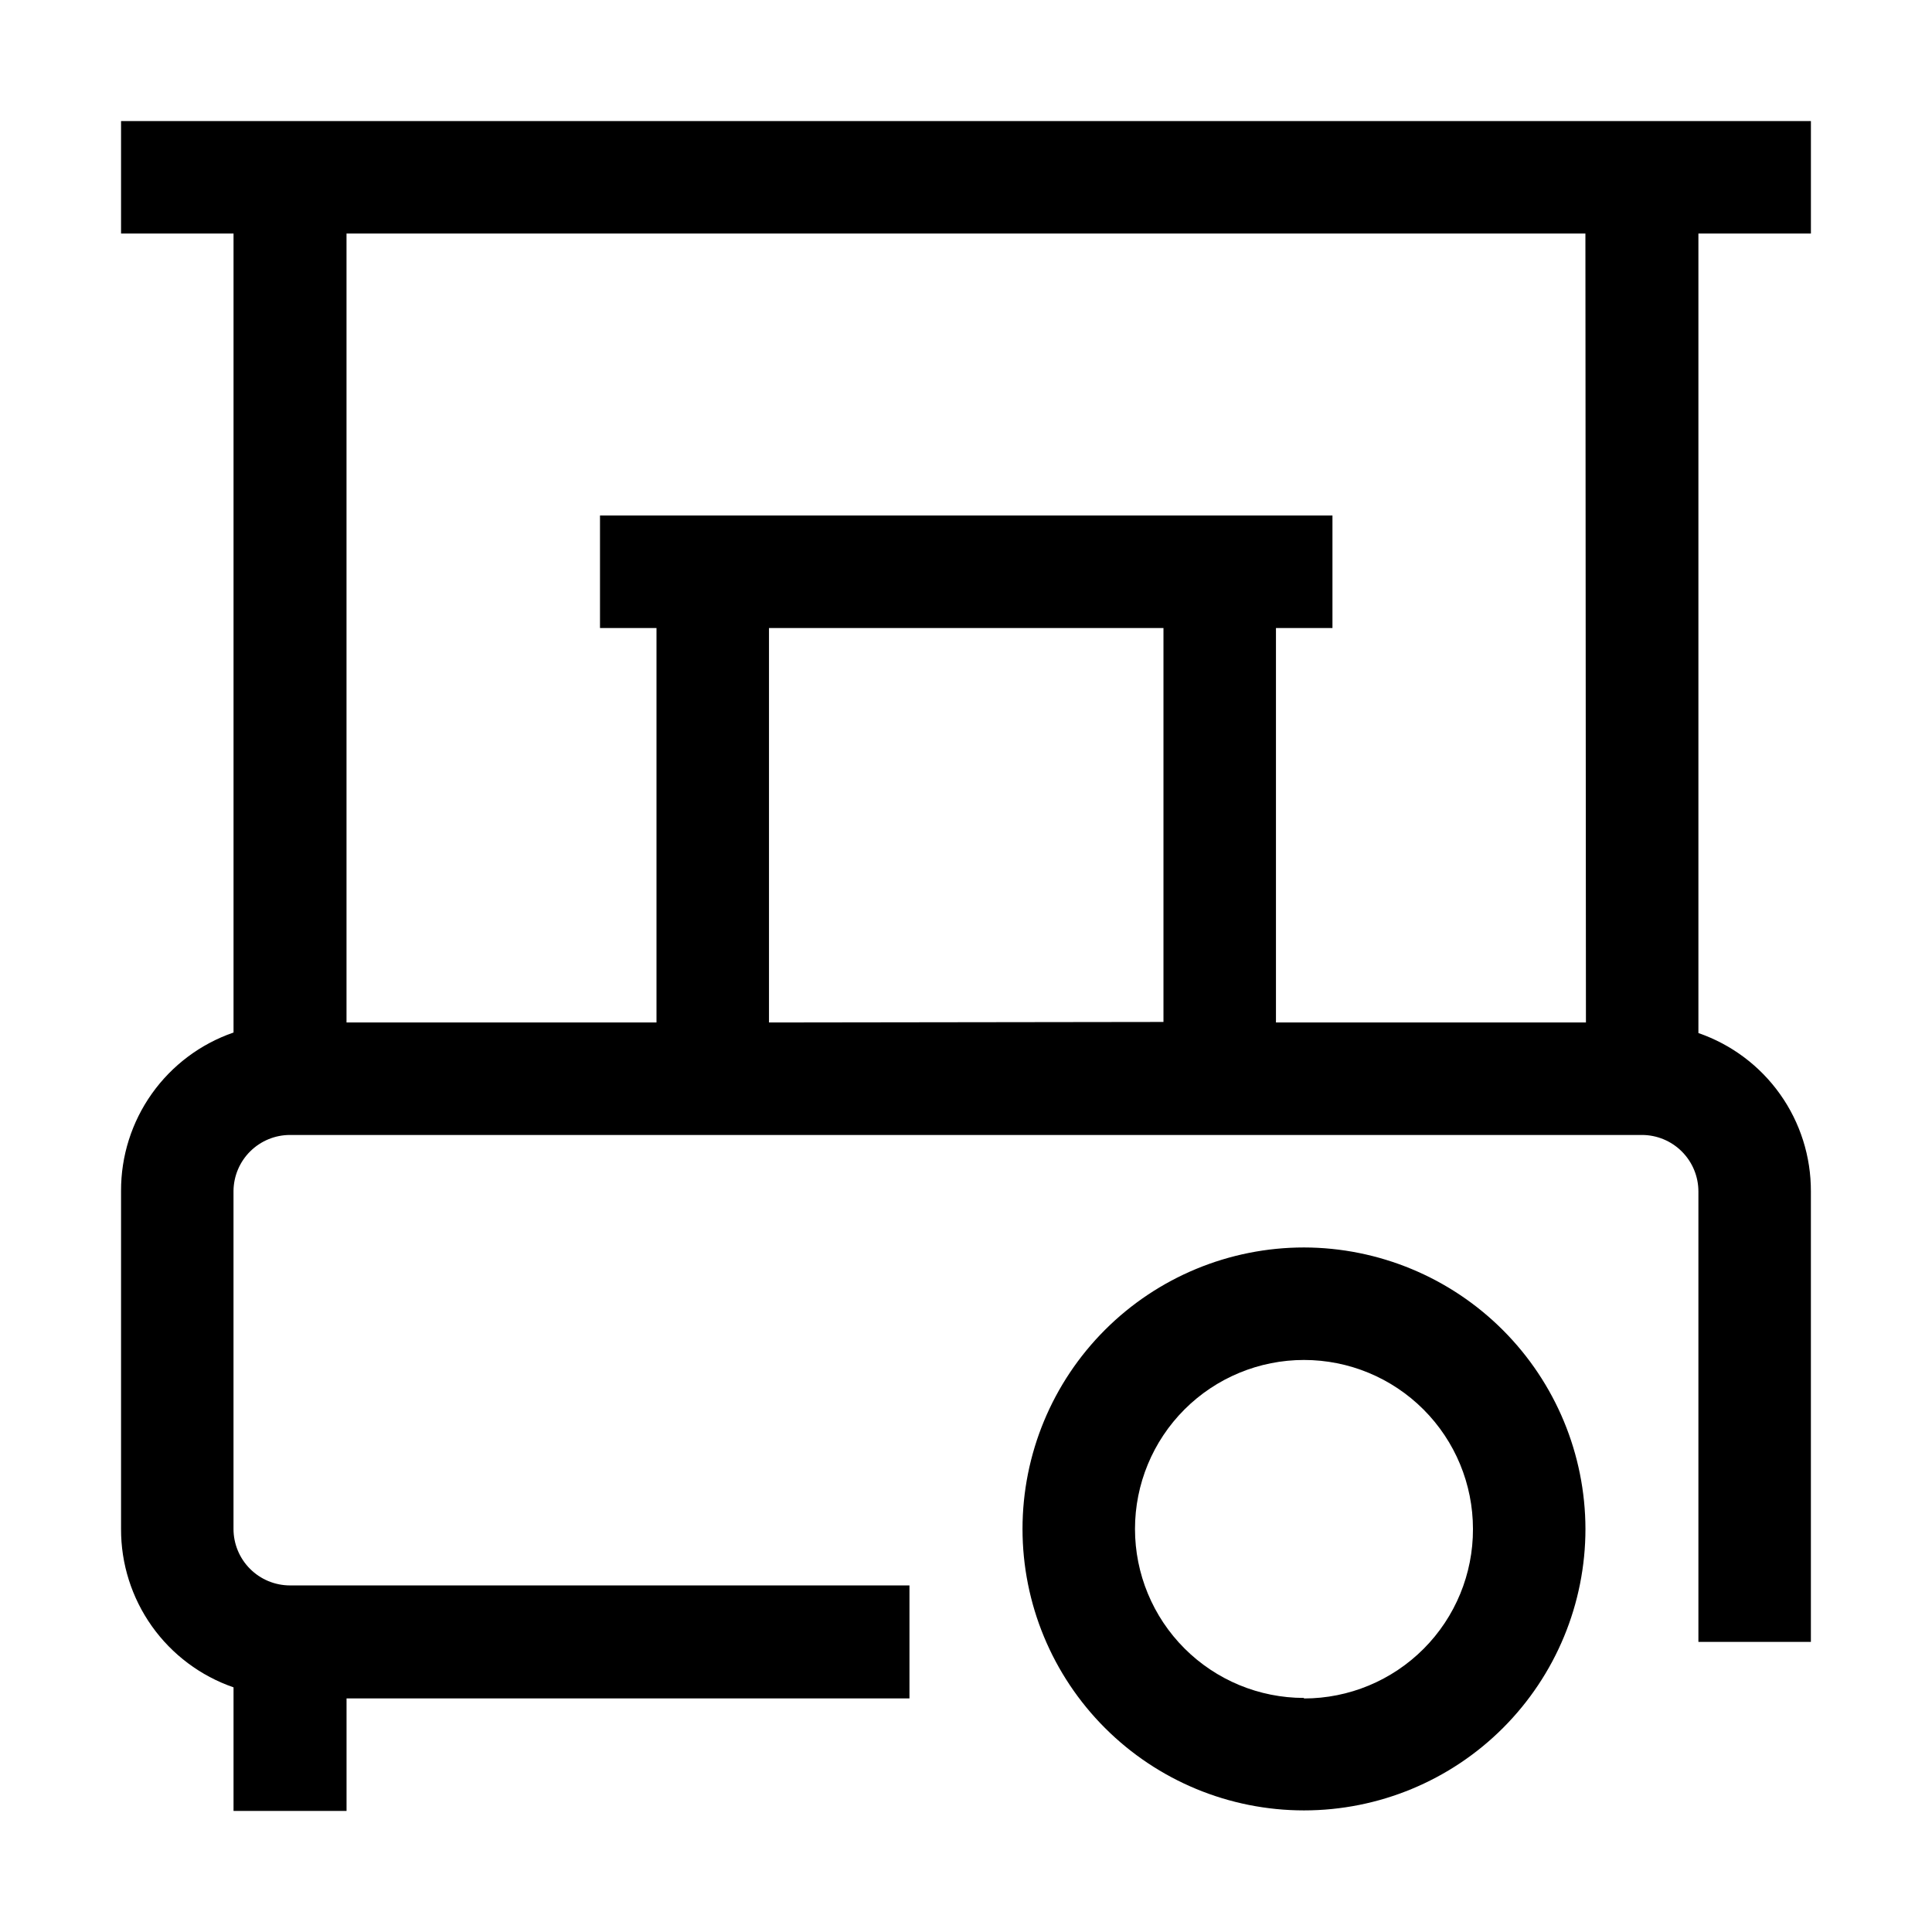
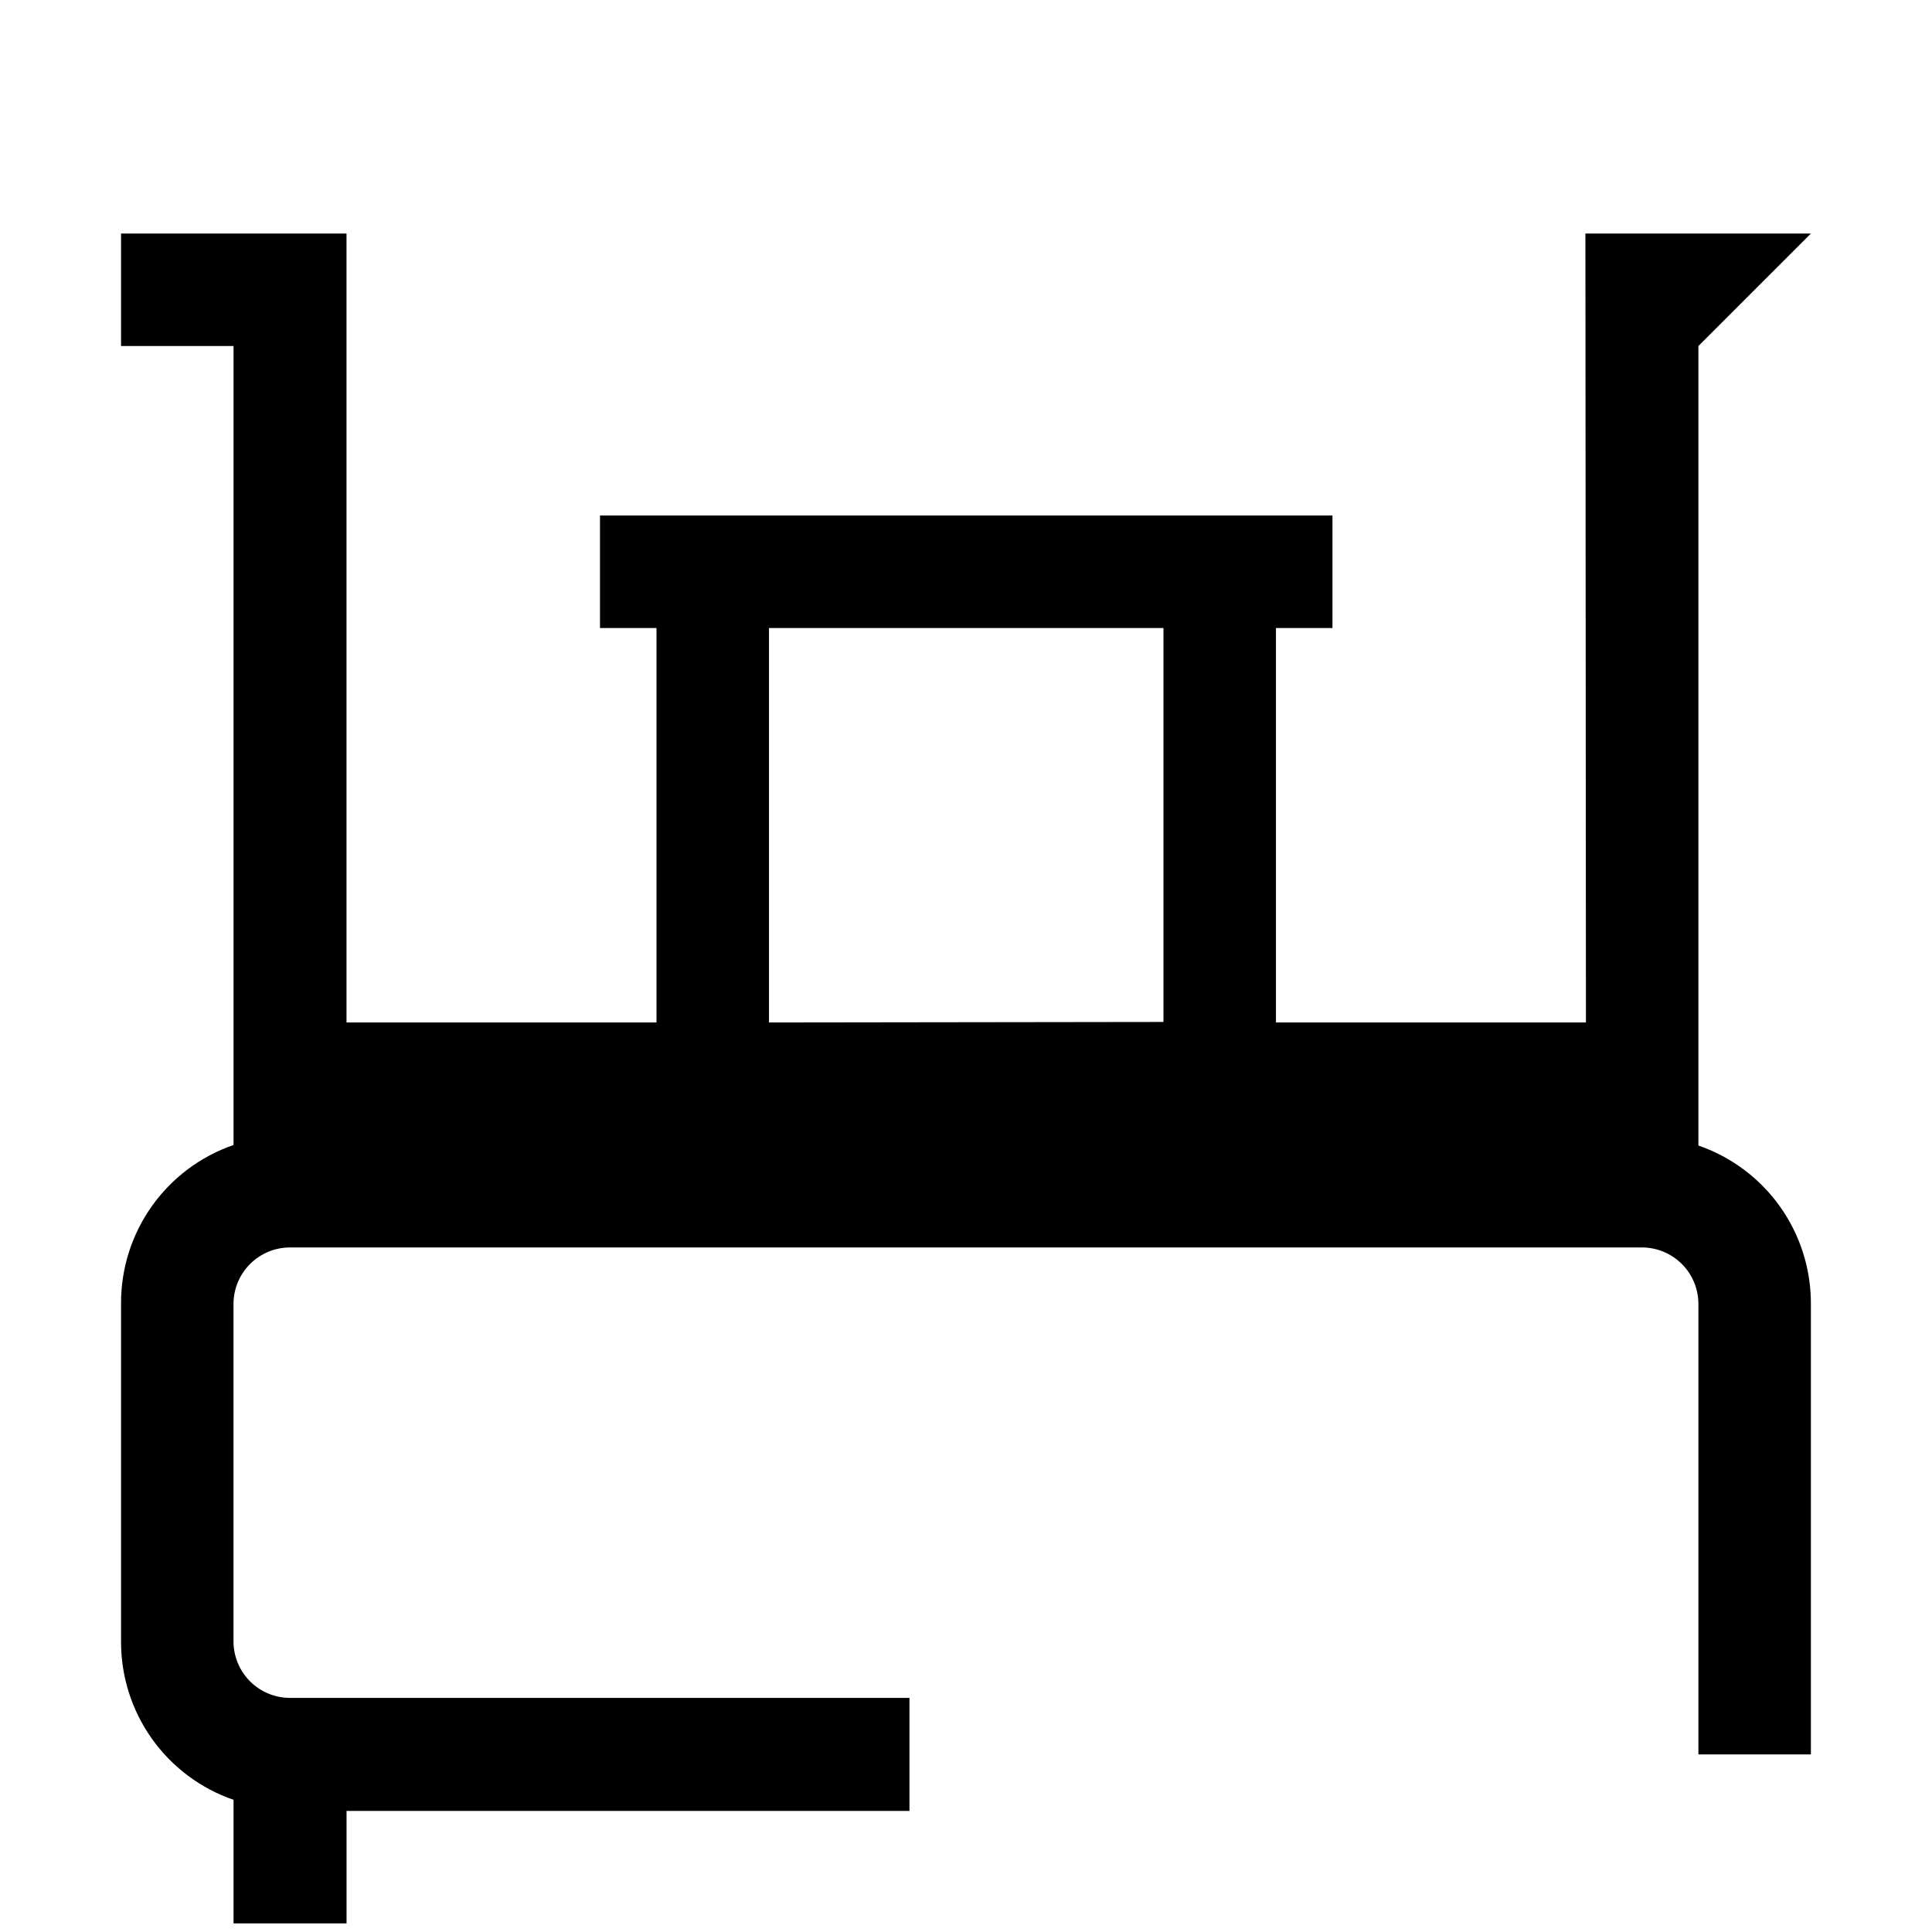
<svg xmlns="http://www.w3.org/2000/svg" fill="#000000" width="800px" height="800px" version="1.1" viewBox="144 144 512 512">
  <g>
-     <path d="m623.91 205.89v-29.809h-447.83v29.809h29.809v211.74c-8.73 3.008-16.297 8.676-21.645 16.207-5.344 7.527-8.199 16.543-8.164 25.777v89.566c-0.035 9.234 2.82 18.246 8.164 25.777 5.348 7.527 12.914 13.195 21.645 16.207v32.746h29.949v-29.809h149.18v-29.949h-164.16c-3.973 0-7.781-1.578-10.59-4.387-2.809-2.809-4.387-6.617-4.387-10.586v-89.566c0.039-3.949 1.633-7.723 4.438-10.5 2.805-2.777 6.59-4.336 10.539-4.336h358.26c3.973 0 7.781 1.578 10.59 4.387 2.809 2.809 4.387 6.617 4.387 10.59v119.37h29.809v-119.37c0.035-9.234-2.816-18.25-8.164-25.781-5.348-7.527-12.914-13.195-21.645-16.203v-211.88zm-276.12 209.08v-104.54h104.54v104.4zm216.5 0h-82.148v-104.54h14.973v-29.809h-194.11v29.809h14.973v104.54h-82.148v-209.08h328.32z" />
-     <path d="m489.57 474.59c-19.785 0-38.758 7.859-52.746 21.848-13.988 13.988-21.848 32.961-21.848 52.746 0 19.781 7.859 38.754 21.848 52.742 13.988 13.988 32.961 21.848 52.746 21.848 19.781 0 38.754-7.859 52.742-21.848 13.988-13.988 21.848-32.961 21.848-52.742-0.035-19.773-7.906-38.723-21.887-52.703-13.98-13.984-32.934-21.852-52.703-21.891zm0 119.38c-11.879 0-23.27-4.719-31.668-13.117-8.398-8.398-13.117-19.789-13.117-31.664 0-11.879 4.719-23.27 13.117-31.668 8.398-8.398 19.789-13.117 31.668-13.117 11.875 0 23.266 4.719 31.664 13.117 8.398 8.398 13.117 19.789 13.117 31.668 0.039 11.898-4.664 23.328-13.066 31.754-8.402 8.43-19.816 13.168-31.715 13.168z" />
+     <path d="m623.91 205.89h-447.83v29.809h29.809v211.74c-8.73 3.008-16.297 8.676-21.645 16.207-5.344 7.527-8.199 16.543-8.164 25.777v89.566c-0.035 9.234 2.82 18.246 8.164 25.777 5.348 7.527 12.914 13.195 21.645 16.207v32.746h29.949v-29.809h149.18v-29.949h-164.16c-3.973 0-7.781-1.578-10.59-4.387-2.809-2.809-4.387-6.617-4.387-10.586v-89.566c0.039-3.949 1.633-7.723 4.438-10.5 2.805-2.777 6.59-4.336 10.539-4.336h358.26c3.973 0 7.781 1.578 10.59 4.387 2.809 2.809 4.387 6.617 4.387 10.59v119.37h29.809v-119.37c0.035-9.234-2.816-18.25-8.164-25.781-5.348-7.527-12.914-13.195-21.645-16.203v-211.88zm-276.12 209.08v-104.54h104.54v104.4zm216.5 0h-82.148v-104.54h14.973v-29.809h-194.11v29.809h14.973v104.54h-82.148v-209.08h328.32z" />
  </g>
</svg>